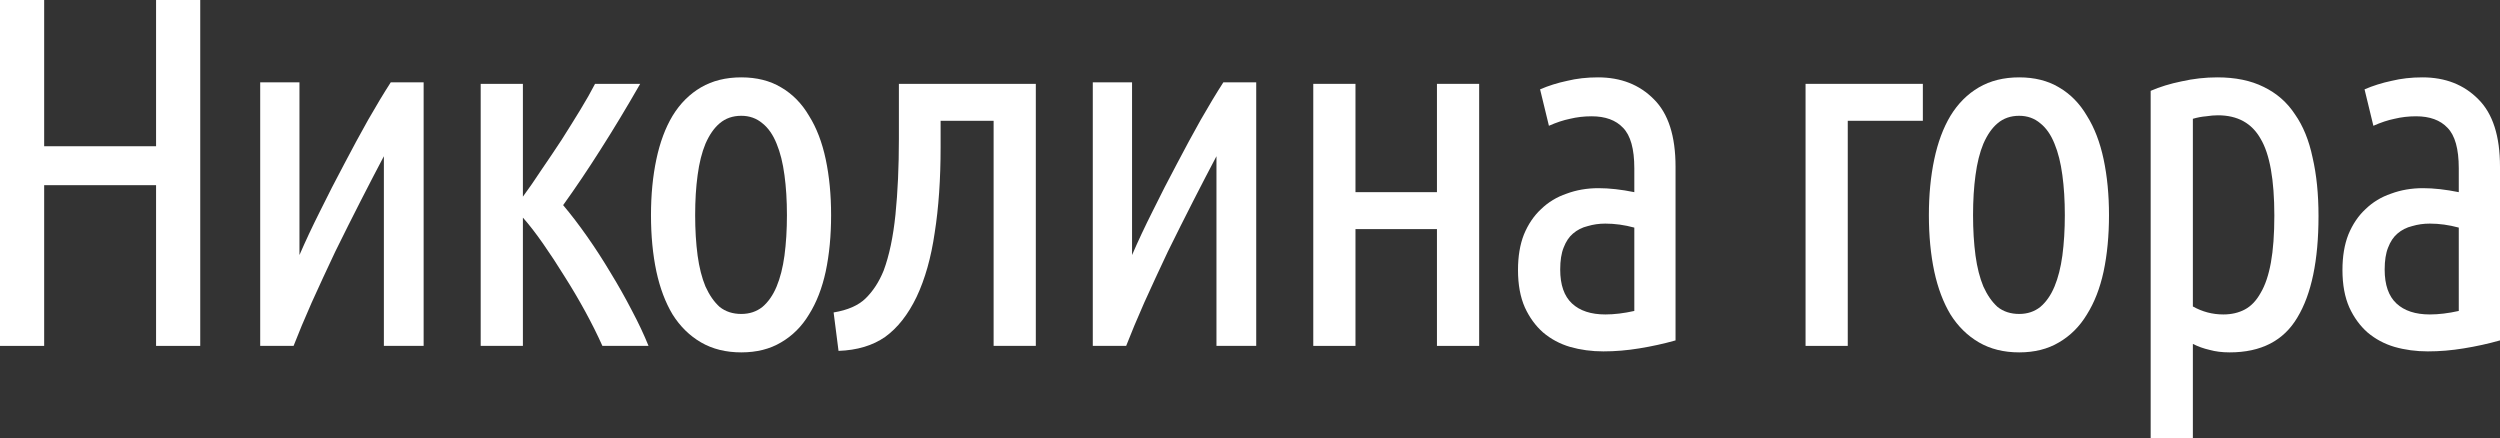
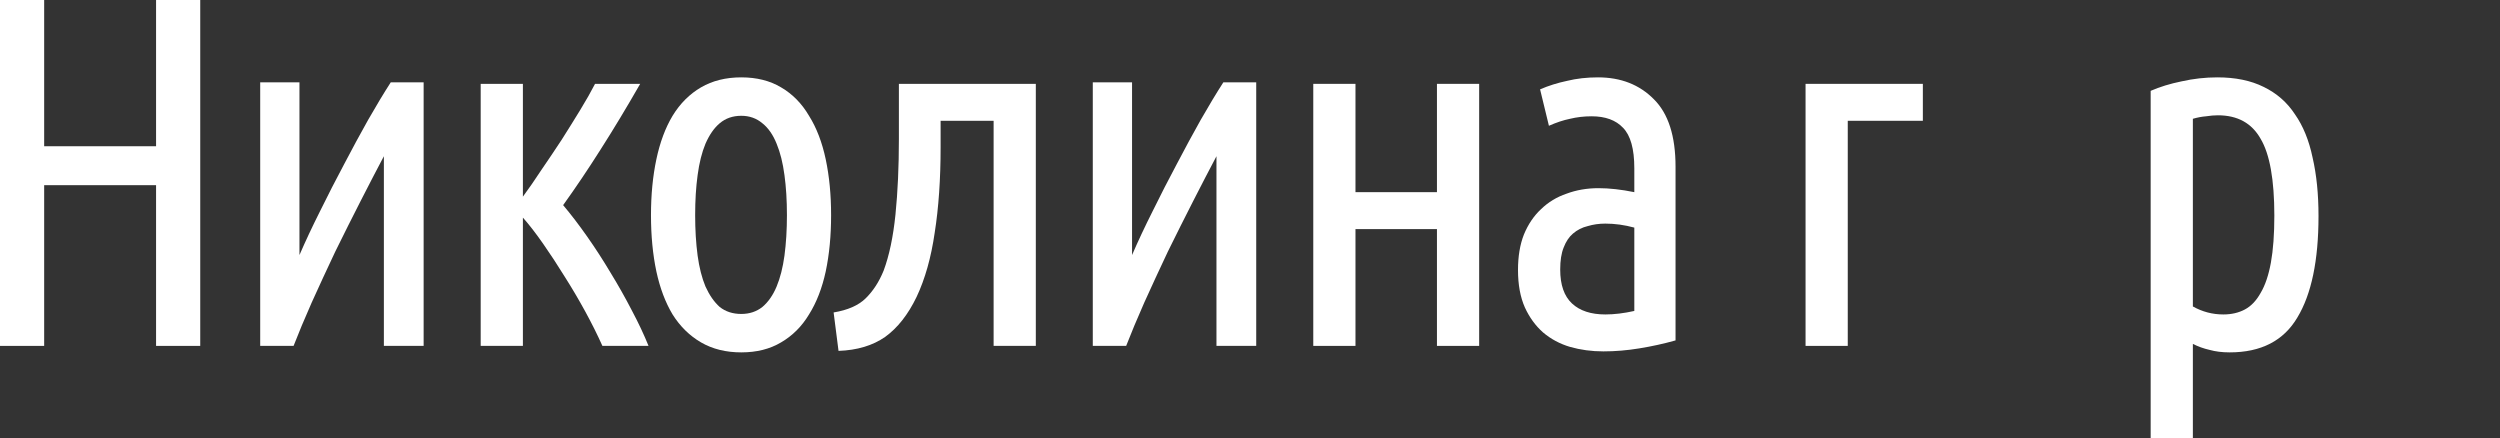
<svg xmlns="http://www.w3.org/2000/svg" width="599" height="105" viewBox="0 0 599 105" fill="none">
  <rect x="0" y="0" width="599" height="105" fill="#333333" stroke="none" />
  <path d="M37.394 0H47.977V82.876H37.394V44.368H10.583V82.876H0V0H10.583V35.04H37.394V0Z" fill="white" />
  <path d="M101.502 19.732V82.876H91.977V37.432C90.331 40.541 88.488 44.089 86.45 48.075C84.412 52.062 82.374 56.128 80.335 60.273C78.375 64.419 76.494 68.485 74.691 72.472C72.966 76.378 71.516 79.846 70.34 82.876H62.344V19.732H71.751V61.111C73.162 57.842 74.808 54.334 76.69 50.587C78.571 46.76 80.492 43.013 82.452 39.345C84.412 35.598 86.332 32.05 88.214 28.702C90.174 25.273 91.977 22.284 93.623 19.732H101.502Z" fill="white" />
  <path d="M153.39 20.091C150.097 25.831 146.923 31.093 143.865 35.877C140.886 40.581 137.907 45.006 134.928 49.151C136.81 51.384 138.73 53.895 140.69 56.686C142.65 59.476 144.531 62.386 146.335 65.416C148.138 68.366 149.823 71.355 151.391 74.385C152.959 77.335 154.292 80.165 155.389 82.876H144.335C143.16 80.245 141.788 77.494 140.22 74.624C138.652 71.754 137.006 68.963 135.281 66.253C133.556 63.462 131.832 60.831 130.107 58.36C128.382 55.888 126.775 53.816 125.286 52.141V82.876H115.173V20.091H125.286V47.118C126.697 45.205 128.186 43.052 129.754 40.661C131.4 38.269 133.007 35.877 134.575 33.485C136.143 31.014 137.633 28.622 139.044 26.31C140.455 23.998 141.631 21.925 142.572 20.091H153.39Z" fill="white" />
  <path d="M199.132 51.543C199.132 56.486 198.701 60.991 197.839 65.057C196.976 69.043 195.644 72.472 193.841 75.342C192.116 78.212 189.882 80.444 187.138 82.039C184.473 83.633 181.298 84.43 177.613 84.43C173.928 84.43 170.714 83.633 167.97 82.039C165.227 80.444 162.953 78.212 161.15 75.342C159.426 72.472 158.132 69.043 157.27 65.057C156.407 60.991 155.976 56.486 155.976 51.543C155.976 46.68 156.407 42.215 157.27 38.149C158.132 34.083 159.426 30.615 161.15 27.745C162.953 24.795 165.227 22.523 167.97 20.928C170.714 19.334 173.928 18.536 177.613 18.536C181.298 18.536 184.473 19.334 187.138 20.928C189.882 22.523 192.116 24.795 193.841 27.745C195.644 30.615 196.976 34.083 197.839 38.149C198.701 42.215 199.132 46.68 199.132 51.543ZM188.549 51.543C188.549 48.035 188.353 44.846 187.961 41.976C187.569 39.026 186.942 36.515 186.08 34.442C185.217 32.289 184.081 30.655 182.669 29.539C181.258 28.343 179.573 27.745 177.613 27.745C175.575 27.745 173.85 28.343 172.439 29.539C171.106 30.655 169.97 32.289 169.029 34.442C168.166 36.515 167.539 39.026 167.147 41.976C166.755 44.846 166.559 48.035 166.559 51.543C166.559 55.051 166.755 58.28 167.147 61.23C167.539 64.1 168.166 66.572 169.029 68.645C169.97 70.718 171.106 72.352 172.439 73.548C173.85 74.664 175.575 75.222 177.613 75.222C179.573 75.222 181.258 74.664 182.669 73.548C184.081 72.352 185.217 70.718 186.08 68.645C186.942 66.572 187.569 64.1 187.961 61.23C188.353 58.28 188.549 55.051 188.549 51.543Z" fill="white" />
  <path d="M238.07 82.876V28.941H225.37V35.279C225.37 42.933 224.9 49.749 223.959 55.729C223.096 61.708 221.646 66.851 219.608 71.156C217.57 75.382 215.061 78.571 212.082 80.723C209.103 82.796 205.379 83.912 200.911 84.072L199.735 74.863C203.106 74.305 205.654 73.189 207.378 71.515C209.181 69.761 210.632 67.528 211.729 64.818C213.062 61.23 214.003 56.765 214.552 51.424C215.1 46.002 215.375 39.943 215.375 33.246V20.091H248.183V82.876H238.07Z" fill="white" />
  <path d="M300.99 19.732V82.876H291.465V37.432C289.818 40.541 287.976 44.089 285.938 48.075C283.9 52.062 281.861 56.128 279.823 60.273C277.863 64.419 275.982 68.485 274.179 72.472C272.454 76.378 271.004 79.846 269.828 82.876H261.832V19.732H271.239V61.111C272.65 57.842 274.296 54.334 276.178 50.587C278.059 46.76 279.98 43.013 281.94 39.345C283.9 35.598 285.82 32.05 287.702 28.702C289.662 25.273 291.465 22.284 293.111 19.732H300.99Z" fill="white" />
  <path d="M354.407 20.091V82.876H344.294V54.892H324.773V82.876H314.661V20.091H324.773V46.042H344.294V20.091H354.407Z" fill="white" />
  <path d="M369.004 21.407C371.043 20.53 373.199 19.852 375.472 19.374C377.745 18.816 380.215 18.536 382.88 18.536C388.368 18.536 392.836 20.29 396.286 23.798C399.735 27.227 401.46 32.608 401.46 39.943V81.56C398.638 82.358 395.737 82.995 392.758 83.474C389.857 83.952 386.996 84.191 384.174 84.191C381.352 84.191 378.686 83.833 376.178 83.115C373.747 82.397 371.591 81.241 369.71 79.647C367.907 78.052 366.457 76.059 365.359 73.667C364.262 71.196 363.713 68.206 363.713 64.698C363.713 61.429 364.183 58.599 365.124 56.207C366.143 53.736 367.515 51.703 369.24 50.108C370.964 48.434 373.003 47.198 375.354 46.401C377.706 45.524 380.254 45.085 382.998 45.085C385.585 45.085 388.446 45.404 391.582 46.042V40.302C391.582 35.678 390.681 32.449 388.877 30.615C387.153 28.781 384.644 27.864 381.352 27.864C379.548 27.864 377.824 28.064 376.178 28.462C374.61 28.781 372.924 29.339 371.121 30.137L369.004 21.407ZM373.826 64.579C373.826 68.246 374.766 70.957 376.648 72.711C378.529 74.465 381.195 75.342 384.644 75.342C386.761 75.342 389.073 75.063 391.582 74.504V54.533C389.23 53.895 386.918 53.576 384.644 53.576C383.155 53.576 381.744 53.776 380.411 54.174C379.078 54.493 377.902 55.091 376.883 55.968C375.942 56.765 375.198 57.882 374.649 59.317C374.1 60.672 373.826 62.426 373.826 64.579Z" fill="white" />
  <path d="M460.715 28.941H442.723V82.876H432.611V20.091H460.715V28.941Z" fill="white" />
-   <path d="M505.316 51.543C505.316 56.486 504.885 60.991 504.023 65.057C503.16 69.043 501.828 72.472 500.025 75.342C498.3 78.212 496.066 80.444 493.322 82.039C490.656 83.633 487.481 84.43 483.797 84.43C480.112 84.43 476.898 83.633 474.154 82.039C471.411 80.444 469.137 78.212 467.334 75.342C465.609 72.472 464.316 69.043 463.454 65.057C462.591 60.991 462.16 56.486 462.16 51.543C462.16 46.68 462.591 42.215 463.454 38.149C464.316 34.083 465.609 30.615 467.334 27.745C469.137 24.795 471.411 22.523 474.154 20.928C476.898 19.334 480.112 18.536 483.797 18.536C487.481 18.536 490.656 19.334 493.322 20.928C496.066 22.523 498.3 24.795 500.025 27.745C501.828 30.615 503.16 34.083 504.023 38.149C504.885 42.215 505.316 46.68 505.316 51.543ZM494.733 51.543C494.733 48.035 494.537 44.846 494.145 41.976C493.753 39.026 493.126 36.515 492.263 34.442C491.401 32.289 490.264 30.655 488.853 29.539C487.442 28.343 485.757 27.745 483.797 27.745C481.759 27.745 480.034 28.343 478.623 29.539C477.29 30.655 476.153 32.289 475.213 34.442C474.35 36.515 473.723 39.026 473.331 41.976C472.939 44.846 472.743 48.035 472.743 51.543C472.743 55.051 472.939 58.28 473.331 61.23C473.723 64.1 474.35 66.572 475.213 68.645C476.153 70.718 477.29 72.352 478.623 73.548C480.034 74.664 481.759 75.222 483.797 75.222C485.757 75.222 487.442 74.664 488.853 73.548C490.264 72.352 491.401 70.718 492.263 68.645C493.126 66.572 493.753 64.1 494.145 61.23C494.537 58.28 494.733 55.051 494.733 51.543Z" fill="white" />
  <path d="M525.411 73.428C527.685 74.704 530.115 75.342 532.702 75.342C534.662 75.342 536.387 74.943 537.876 74.146C539.366 73.349 540.62 72.033 541.639 70.199C542.737 68.366 543.56 65.934 544.109 62.904C544.657 59.875 544.932 56.128 544.932 51.663C544.932 43.052 543.834 36.913 541.639 33.246C539.522 29.499 536.112 27.625 531.409 27.625C530.546 27.625 529.606 27.705 528.586 27.864C527.567 27.944 526.509 28.143 525.411 28.462V73.428ZM525.411 105H515.299V21.765C517.494 20.809 519.963 20.051 522.707 19.493C525.529 18.855 528.39 18.536 531.291 18.536C535.603 18.536 539.287 19.294 542.345 20.809C545.48 22.323 547.989 24.516 549.871 27.386C551.83 30.177 553.241 33.645 554.104 37.79C555.045 41.856 555.515 46.52 555.515 51.782C555.515 62.386 553.829 70.478 550.458 76.059C547.166 81.64 541.757 84.43 534.231 84.43C532.428 84.43 530.821 84.231 529.41 83.833C527.998 83.514 526.666 83.035 525.411 82.397V105Z" fill="white" />
-   <path d="M566.545 21.407C568.583 20.53 570.739 19.852 573.012 19.374C575.286 18.816 577.755 18.536 580.421 18.536C585.908 18.536 590.377 20.29 593.826 23.798C597.275 27.227 599 32.608 599 39.943V81.56C596.178 82.358 593.277 82.995 590.298 83.474C587.398 83.952 584.536 84.191 581.714 84.191C578.892 84.191 576.226 83.833 573.718 83.115C571.288 82.397 569.132 81.241 567.25 79.647C565.447 78.052 563.997 76.059 562.899 73.667C561.802 71.196 561.253 68.206 561.253 64.698C561.253 61.429 561.723 58.599 562.664 56.207C563.683 53.736 565.055 51.703 566.78 50.108C568.505 48.434 570.543 47.198 572.895 46.401C575.246 45.524 577.794 45.085 580.538 45.085C583.125 45.085 585.986 45.404 589.122 46.042V40.302C589.122 35.678 588.221 32.449 586.418 30.615C584.693 28.781 582.184 27.864 578.892 27.864C577.089 27.864 575.364 28.064 573.718 28.462C572.15 28.781 570.464 29.339 568.661 30.137L566.545 21.407ZM571.366 64.579C571.366 68.246 572.307 70.957 574.188 72.711C576.07 74.465 578.735 75.342 582.184 75.342C584.301 75.342 586.614 75.063 589.122 74.504V54.533C586.77 53.895 584.458 53.576 582.184 53.576C580.695 53.576 579.284 53.776 577.951 54.174C576.618 54.493 575.442 55.091 574.423 55.968C573.483 56.765 572.738 57.882 572.189 59.317C571.64 60.672 571.366 62.426 571.366 64.579Z" fill="white" />
</svg>